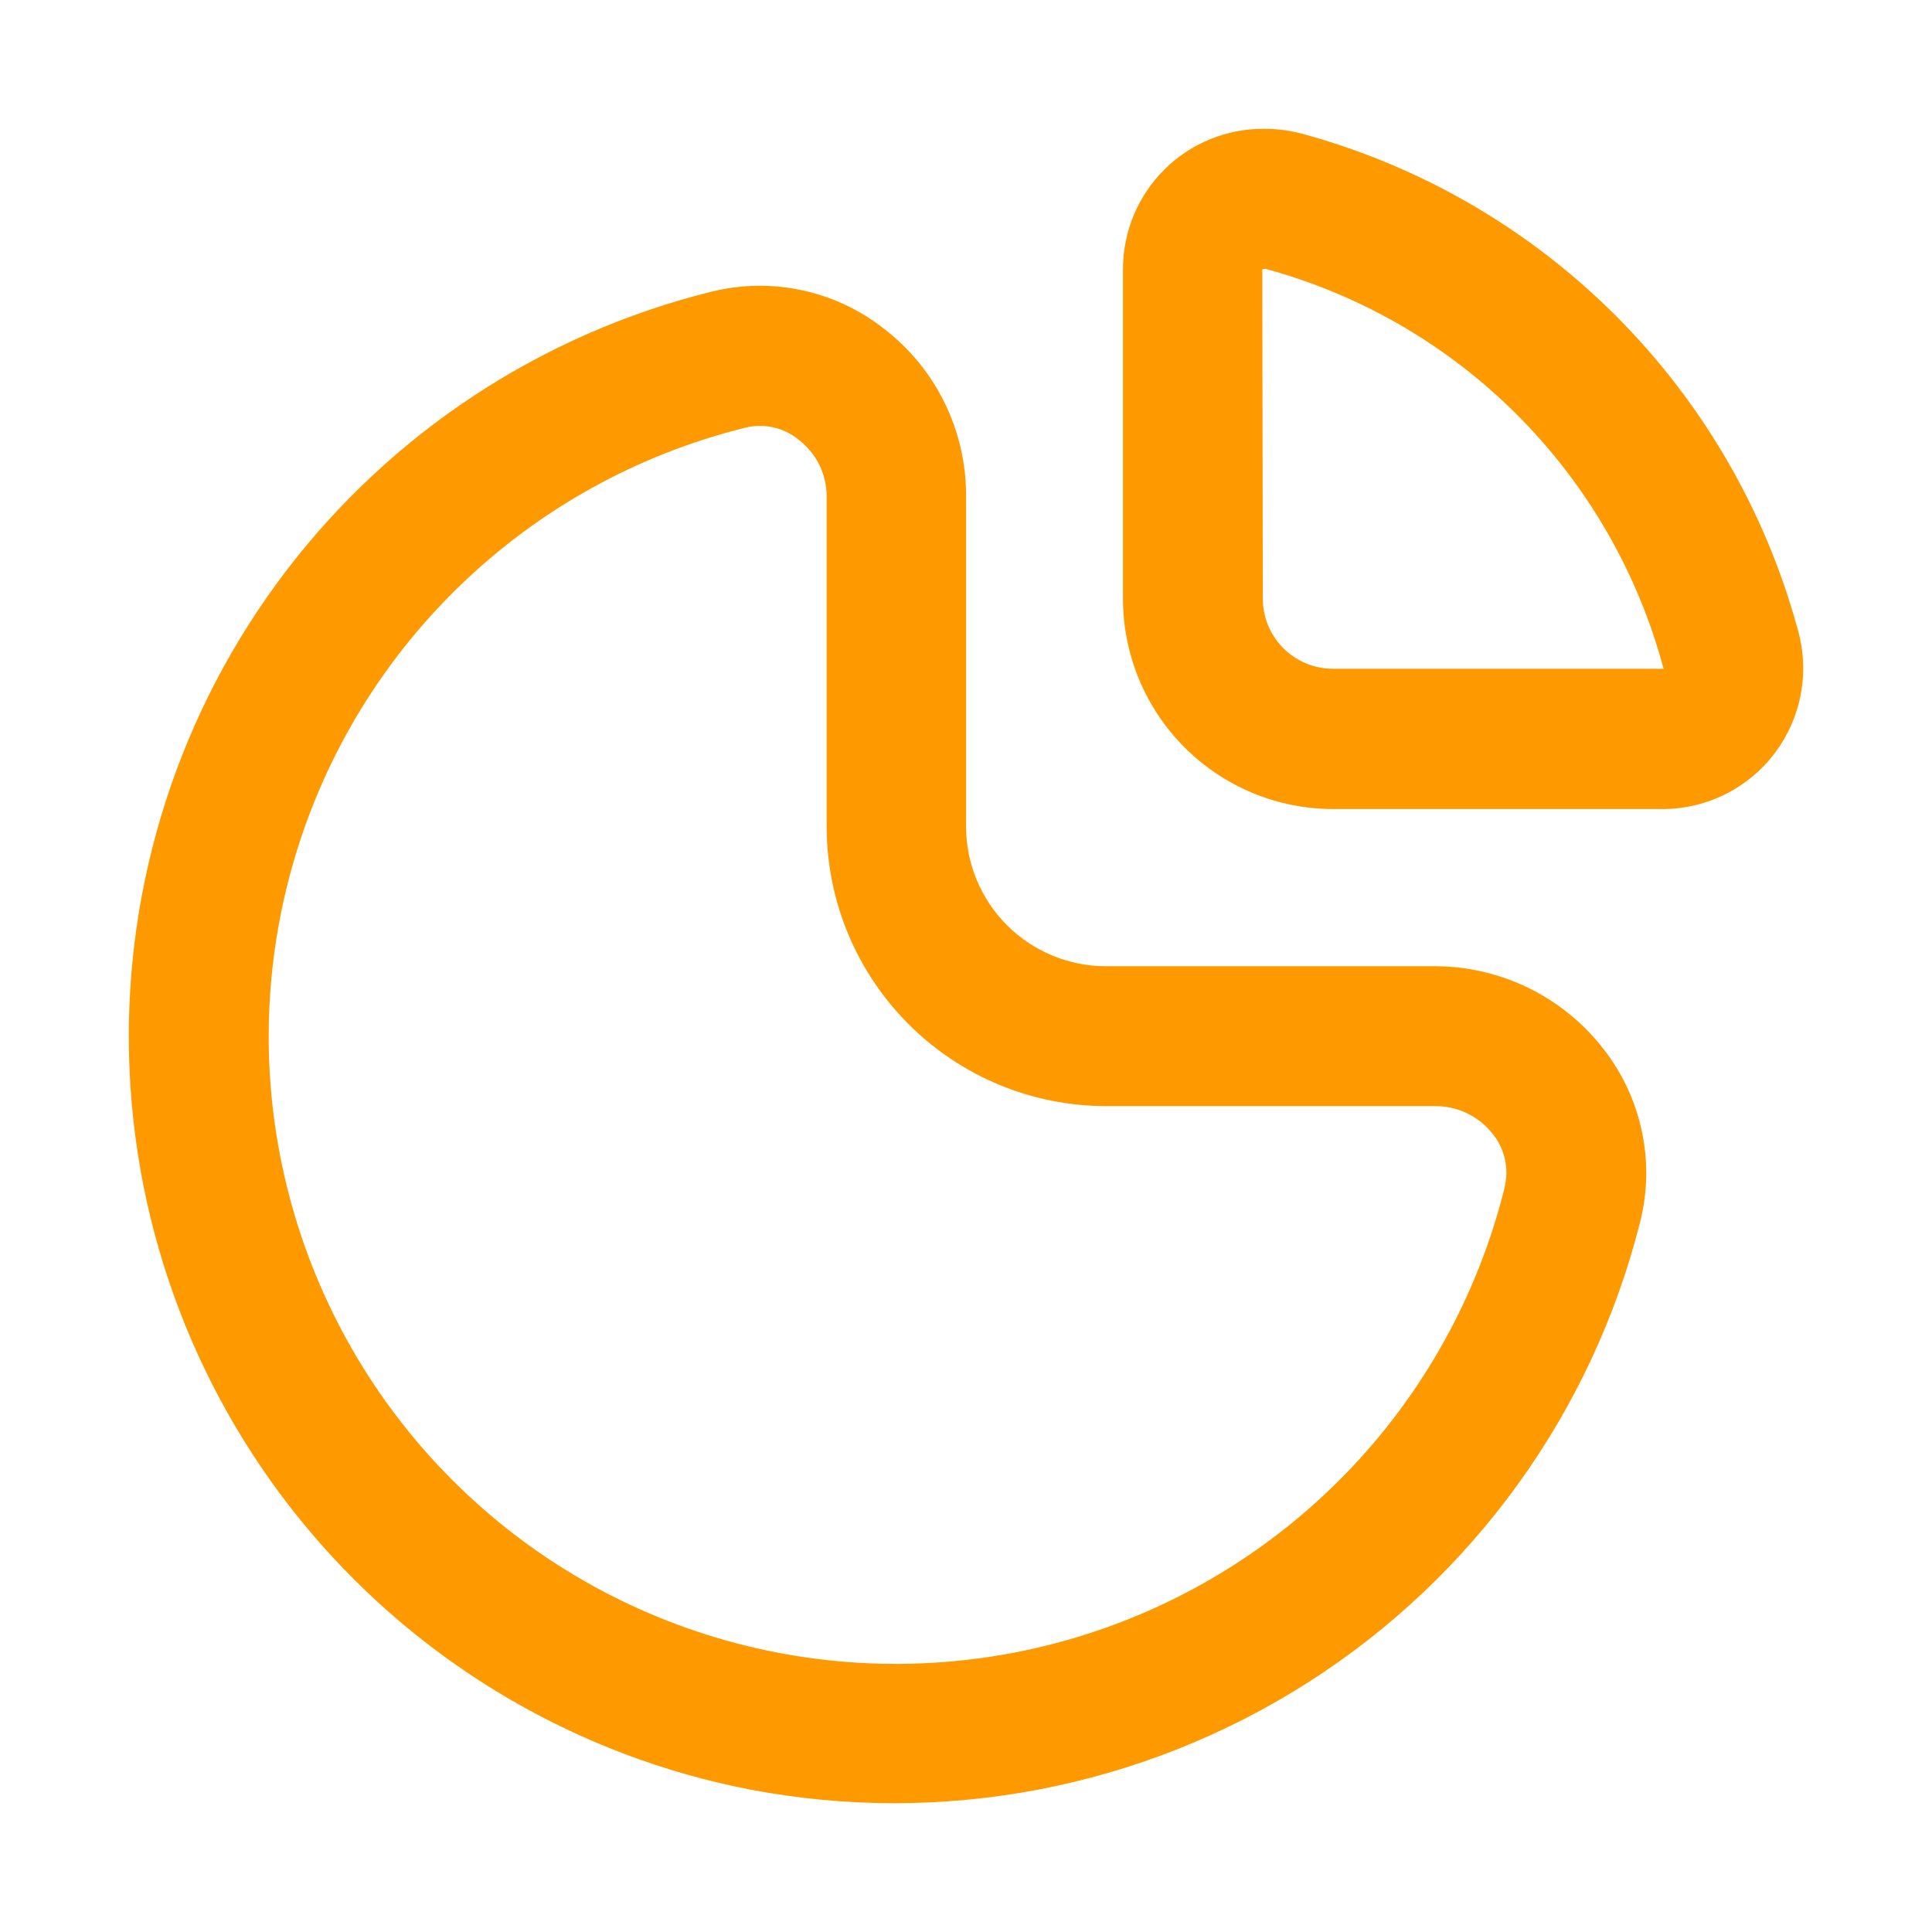
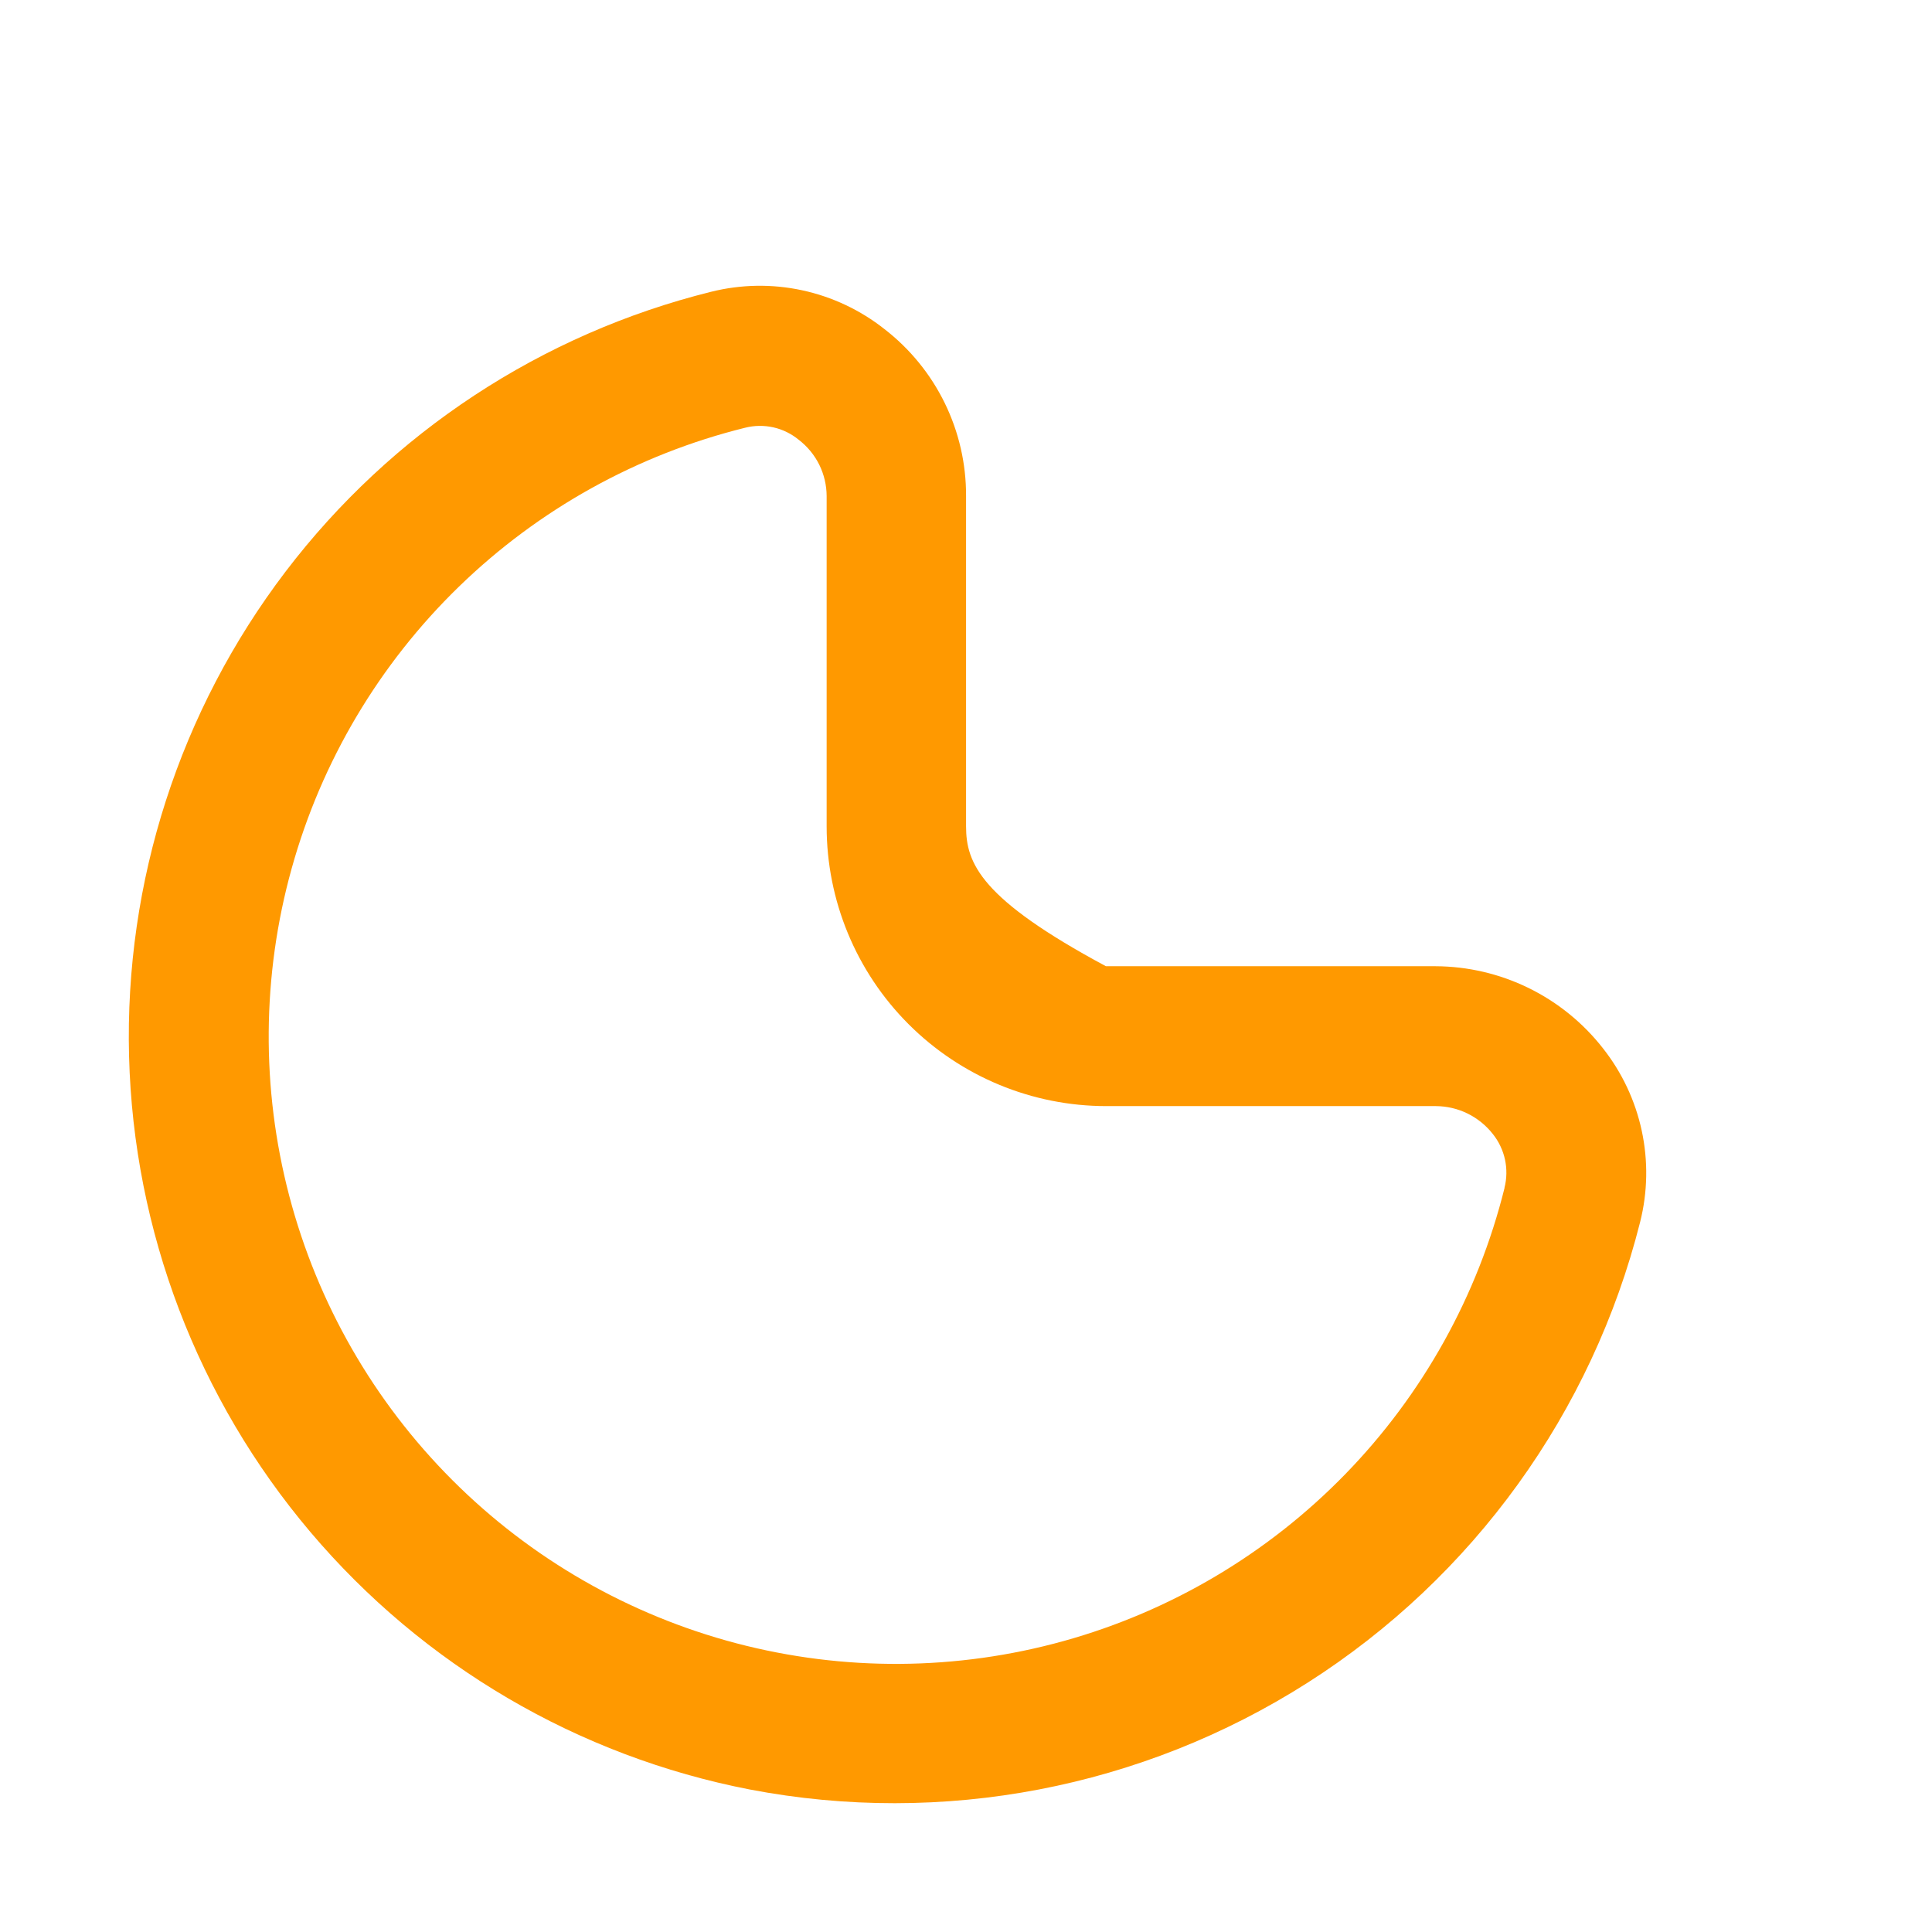
<svg xmlns="http://www.w3.org/2000/svg" width="60" height="60" viewBox="0 0 60 60" fill="none">
-   <path d="M44.58 30.007H34.345C33.193 30.007 32.088 29.549 31.274 28.735C30.459 27.92 30.002 26.815 30.002 25.663V15.398C30.005 14.399 29.778 13.413 29.339 12.515C28.9 11.618 28.26 10.833 27.47 10.222C26.721 9.629 25.845 9.216 24.911 9.015C23.977 8.813 23.009 8.83 22.082 9.062C16.817 10.37 12.156 13.435 8.869 17.751C5.583 22.068 3.868 27.377 4.008 32.8C4.148 38.224 6.135 43.438 9.64 47.579C13.144 51.72 17.957 54.54 23.283 55.574C29.27 56.72 35.469 55.534 40.61 52.257C45.752 48.981 49.446 43.862 50.936 37.95C51.17 37.022 51.187 36.053 50.986 35.117C50.785 34.181 50.372 33.304 49.779 32.553C49.161 31.763 48.372 31.124 47.472 30.683C46.571 30.242 45.583 30.011 44.58 30.007ZM46.726 36.888C45.894 40.237 44.188 43.305 41.782 45.778C39.376 48.251 36.357 50.041 33.032 50.964C29.708 51.887 26.198 51.91 22.862 51.032C19.526 50.153 16.482 48.403 14.044 45.962C11.605 43.521 9.859 40.476 8.983 37.139C8.107 33.801 8.133 30.291 9.059 26.967C9.984 23.642 11.776 20.624 14.251 18.22C16.726 15.815 19.795 14.111 23.144 13.283C23.43 13.211 23.73 13.208 24.018 13.272C24.306 13.337 24.575 13.469 24.803 13.656C25.072 13.862 25.291 14.127 25.442 14.43C25.592 14.734 25.671 15.068 25.672 15.407V25.663C25.672 27.967 26.587 30.177 28.216 31.806C29.845 33.436 32.054 34.351 34.358 34.351H44.591C44.933 34.353 45.27 34.431 45.577 34.582C45.884 34.733 46.152 34.951 46.363 35.22C46.547 35.451 46.676 35.722 46.739 36.012C46.801 36.301 46.796 36.601 46.723 36.888H46.726Z" fill="#FF9900" />
-   <path d="M55.835 19.563C54.833 15.877 52.887 12.517 50.189 9.814C47.491 7.112 44.135 5.162 40.452 4.157C40.066 4.053 39.668 4 39.269 4C38.694 3.995 38.123 4.103 37.59 4.32C37.057 4.536 36.573 4.856 36.164 5.261C35.756 5.666 35.431 6.148 35.21 6.679C34.989 7.211 34.875 7.78 34.875 8.356V18.592C34.875 20.324 35.563 21.986 36.787 23.211C38.011 24.437 39.672 25.125 41.403 25.125H51.672C52.344 25.119 53.005 24.957 53.605 24.654C54.204 24.35 54.725 23.912 55.128 23.374C55.53 22.836 55.804 22.212 55.926 21.551C56.049 20.89 56.018 20.21 55.835 19.563ZM41.395 20.769C40.818 20.769 40.264 20.54 39.856 20.131C39.448 19.723 39.218 19.169 39.218 18.592L39.201 8.371C39.217 8.36 39.236 8.353 39.255 8.351H39.312C42.276 9.16 44.977 10.732 47.144 12.911C49.311 15.09 50.87 17.799 51.664 20.769H41.395Z" fill="#FF9900" />
+   <path d="M44.58 30.007H34.345C30.459 27.92 30.002 26.815 30.002 25.663V15.398C30.005 14.399 29.778 13.413 29.339 12.515C28.9 11.618 28.26 10.833 27.47 10.222C26.721 9.629 25.845 9.216 24.911 9.015C23.977 8.813 23.009 8.83 22.082 9.062C16.817 10.37 12.156 13.435 8.869 17.751C5.583 22.068 3.868 27.377 4.008 32.8C4.148 38.224 6.135 43.438 9.64 47.579C13.144 51.72 17.957 54.54 23.283 55.574C29.27 56.72 35.469 55.534 40.61 52.257C45.752 48.981 49.446 43.862 50.936 37.95C51.17 37.022 51.187 36.053 50.986 35.117C50.785 34.181 50.372 33.304 49.779 32.553C49.161 31.763 48.372 31.124 47.472 30.683C46.571 30.242 45.583 30.011 44.58 30.007ZM46.726 36.888C45.894 40.237 44.188 43.305 41.782 45.778C39.376 48.251 36.357 50.041 33.032 50.964C29.708 51.887 26.198 51.91 22.862 51.032C19.526 50.153 16.482 48.403 14.044 45.962C11.605 43.521 9.859 40.476 8.983 37.139C8.107 33.801 8.133 30.291 9.059 26.967C9.984 23.642 11.776 20.624 14.251 18.22C16.726 15.815 19.795 14.111 23.144 13.283C23.43 13.211 23.73 13.208 24.018 13.272C24.306 13.337 24.575 13.469 24.803 13.656C25.072 13.862 25.291 14.127 25.442 14.43C25.592 14.734 25.671 15.068 25.672 15.407V25.663C25.672 27.967 26.587 30.177 28.216 31.806C29.845 33.436 32.054 34.351 34.358 34.351H44.591C44.933 34.353 45.27 34.431 45.577 34.582C45.884 34.733 46.152 34.951 46.363 35.22C46.547 35.451 46.676 35.722 46.739 36.012C46.801 36.301 46.796 36.601 46.723 36.888H46.726Z" fill="#FF9900" />
</svg>